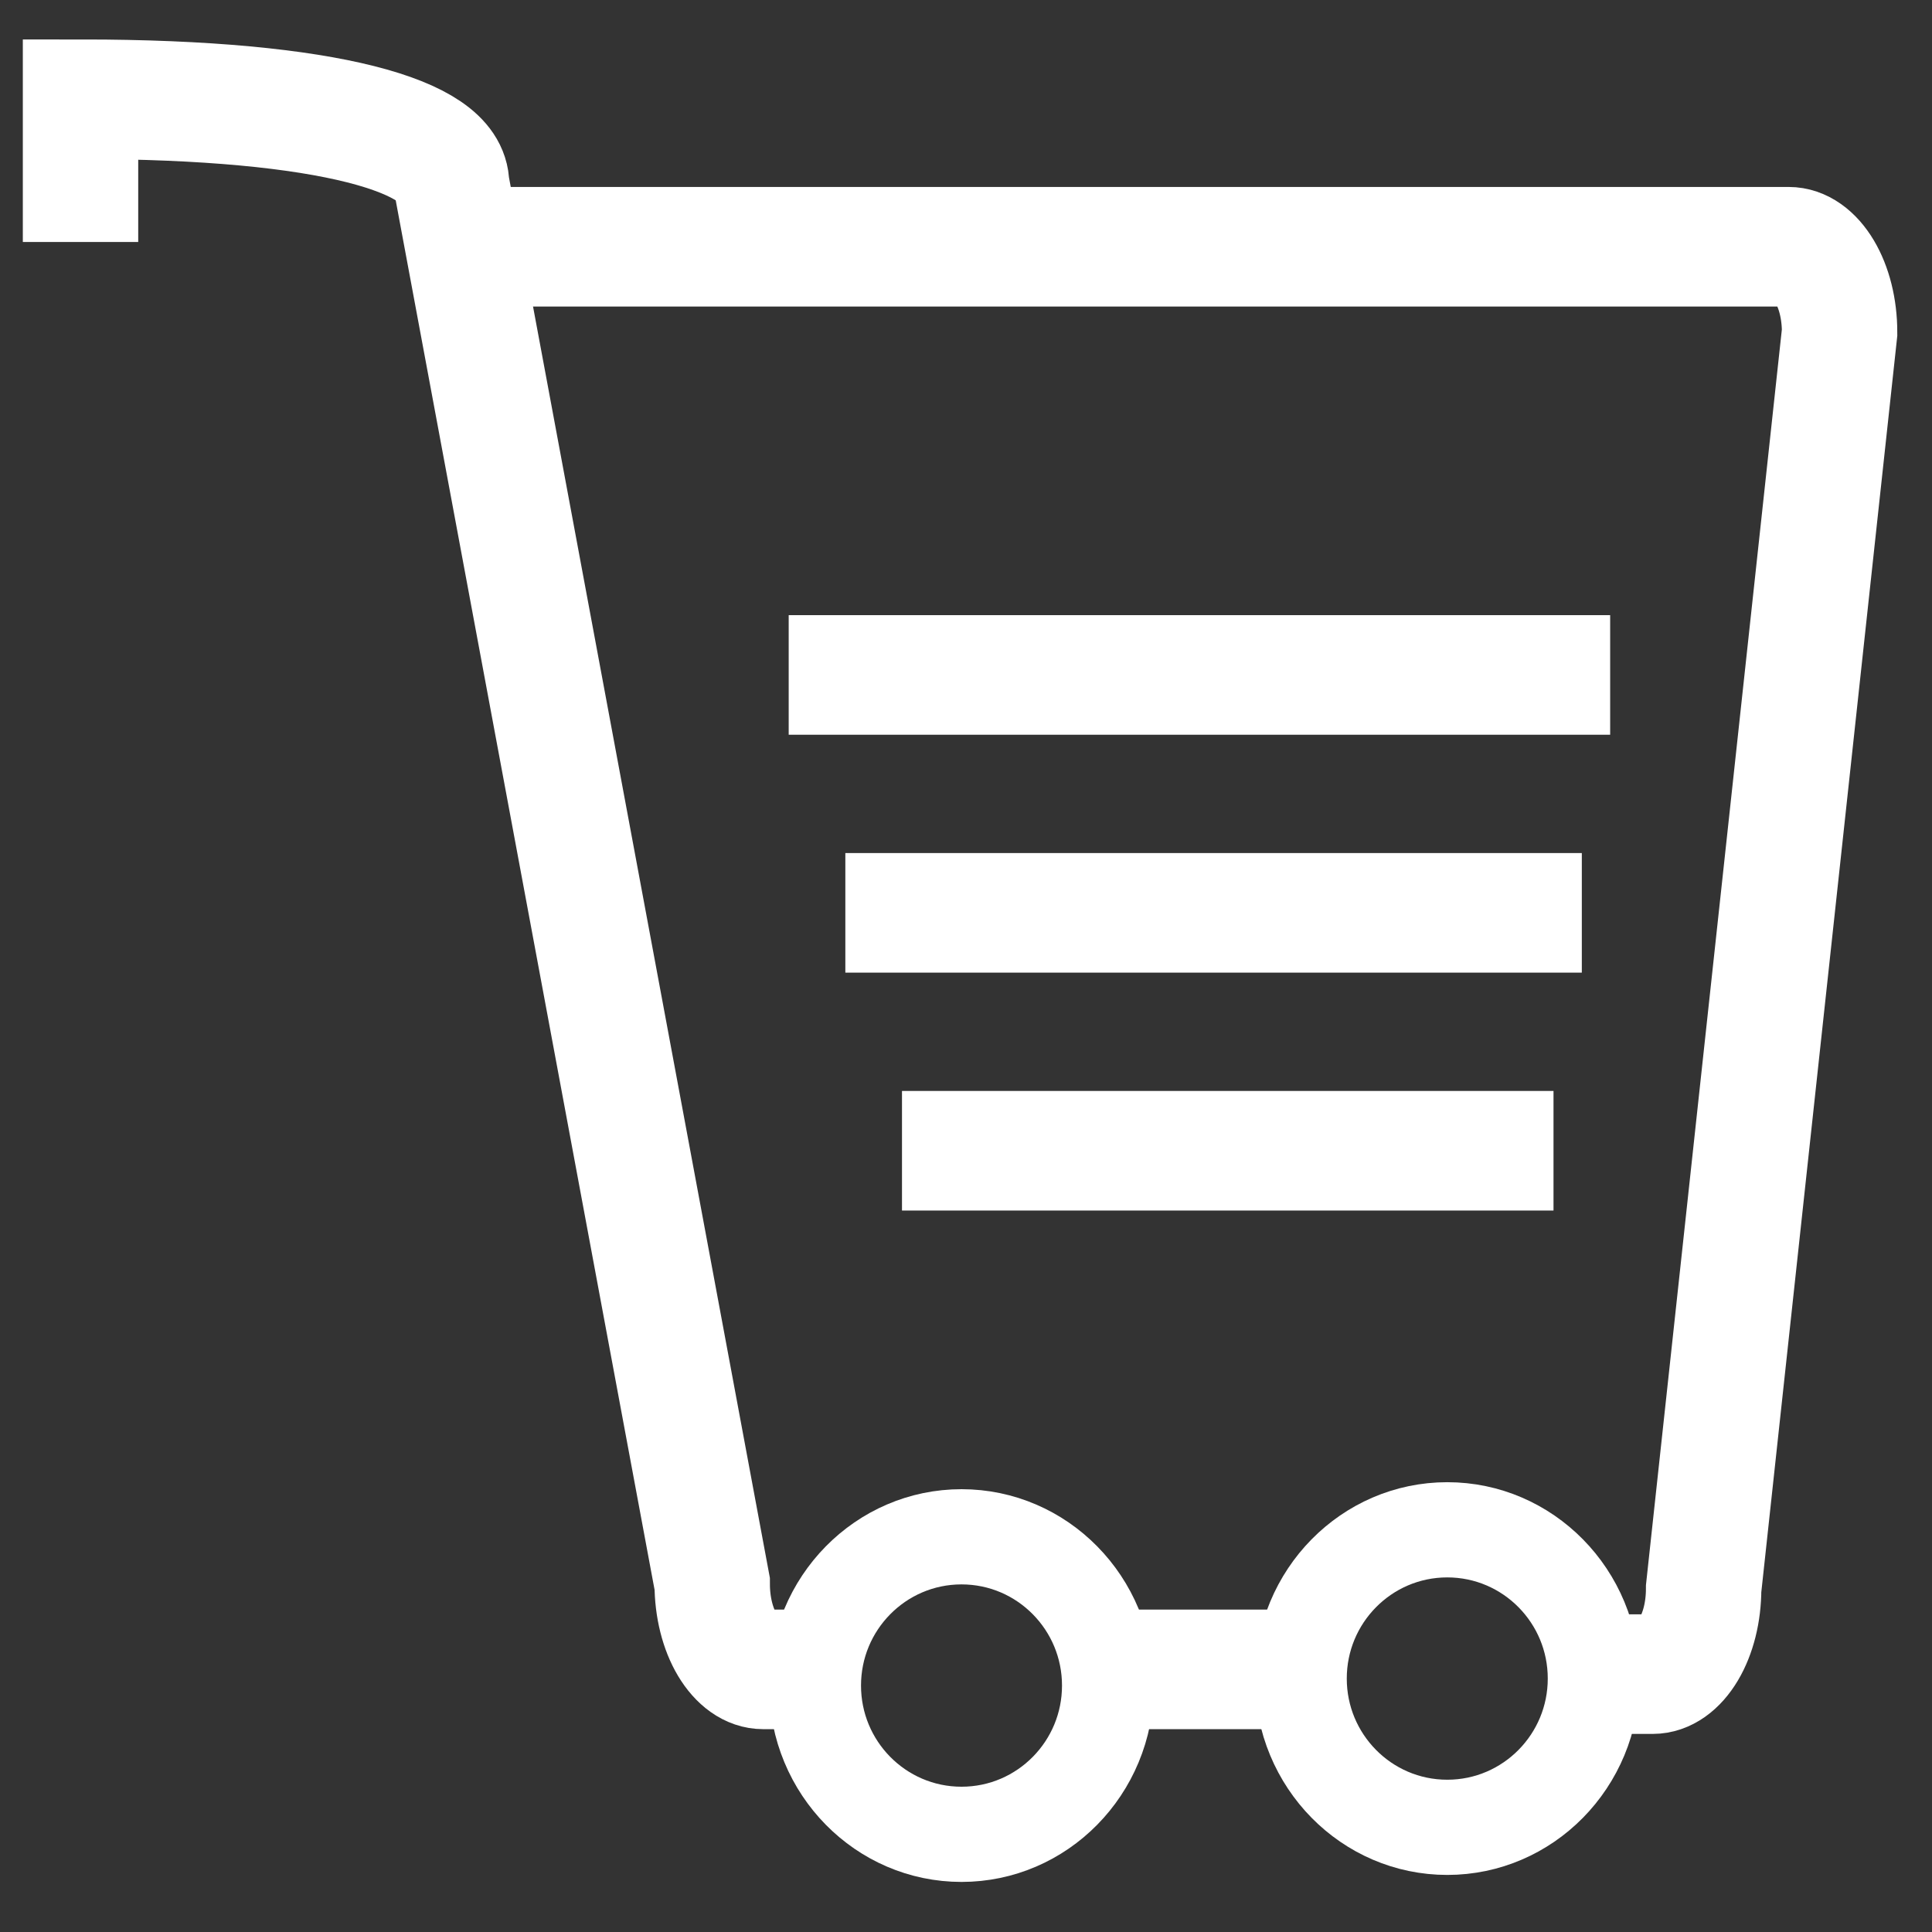
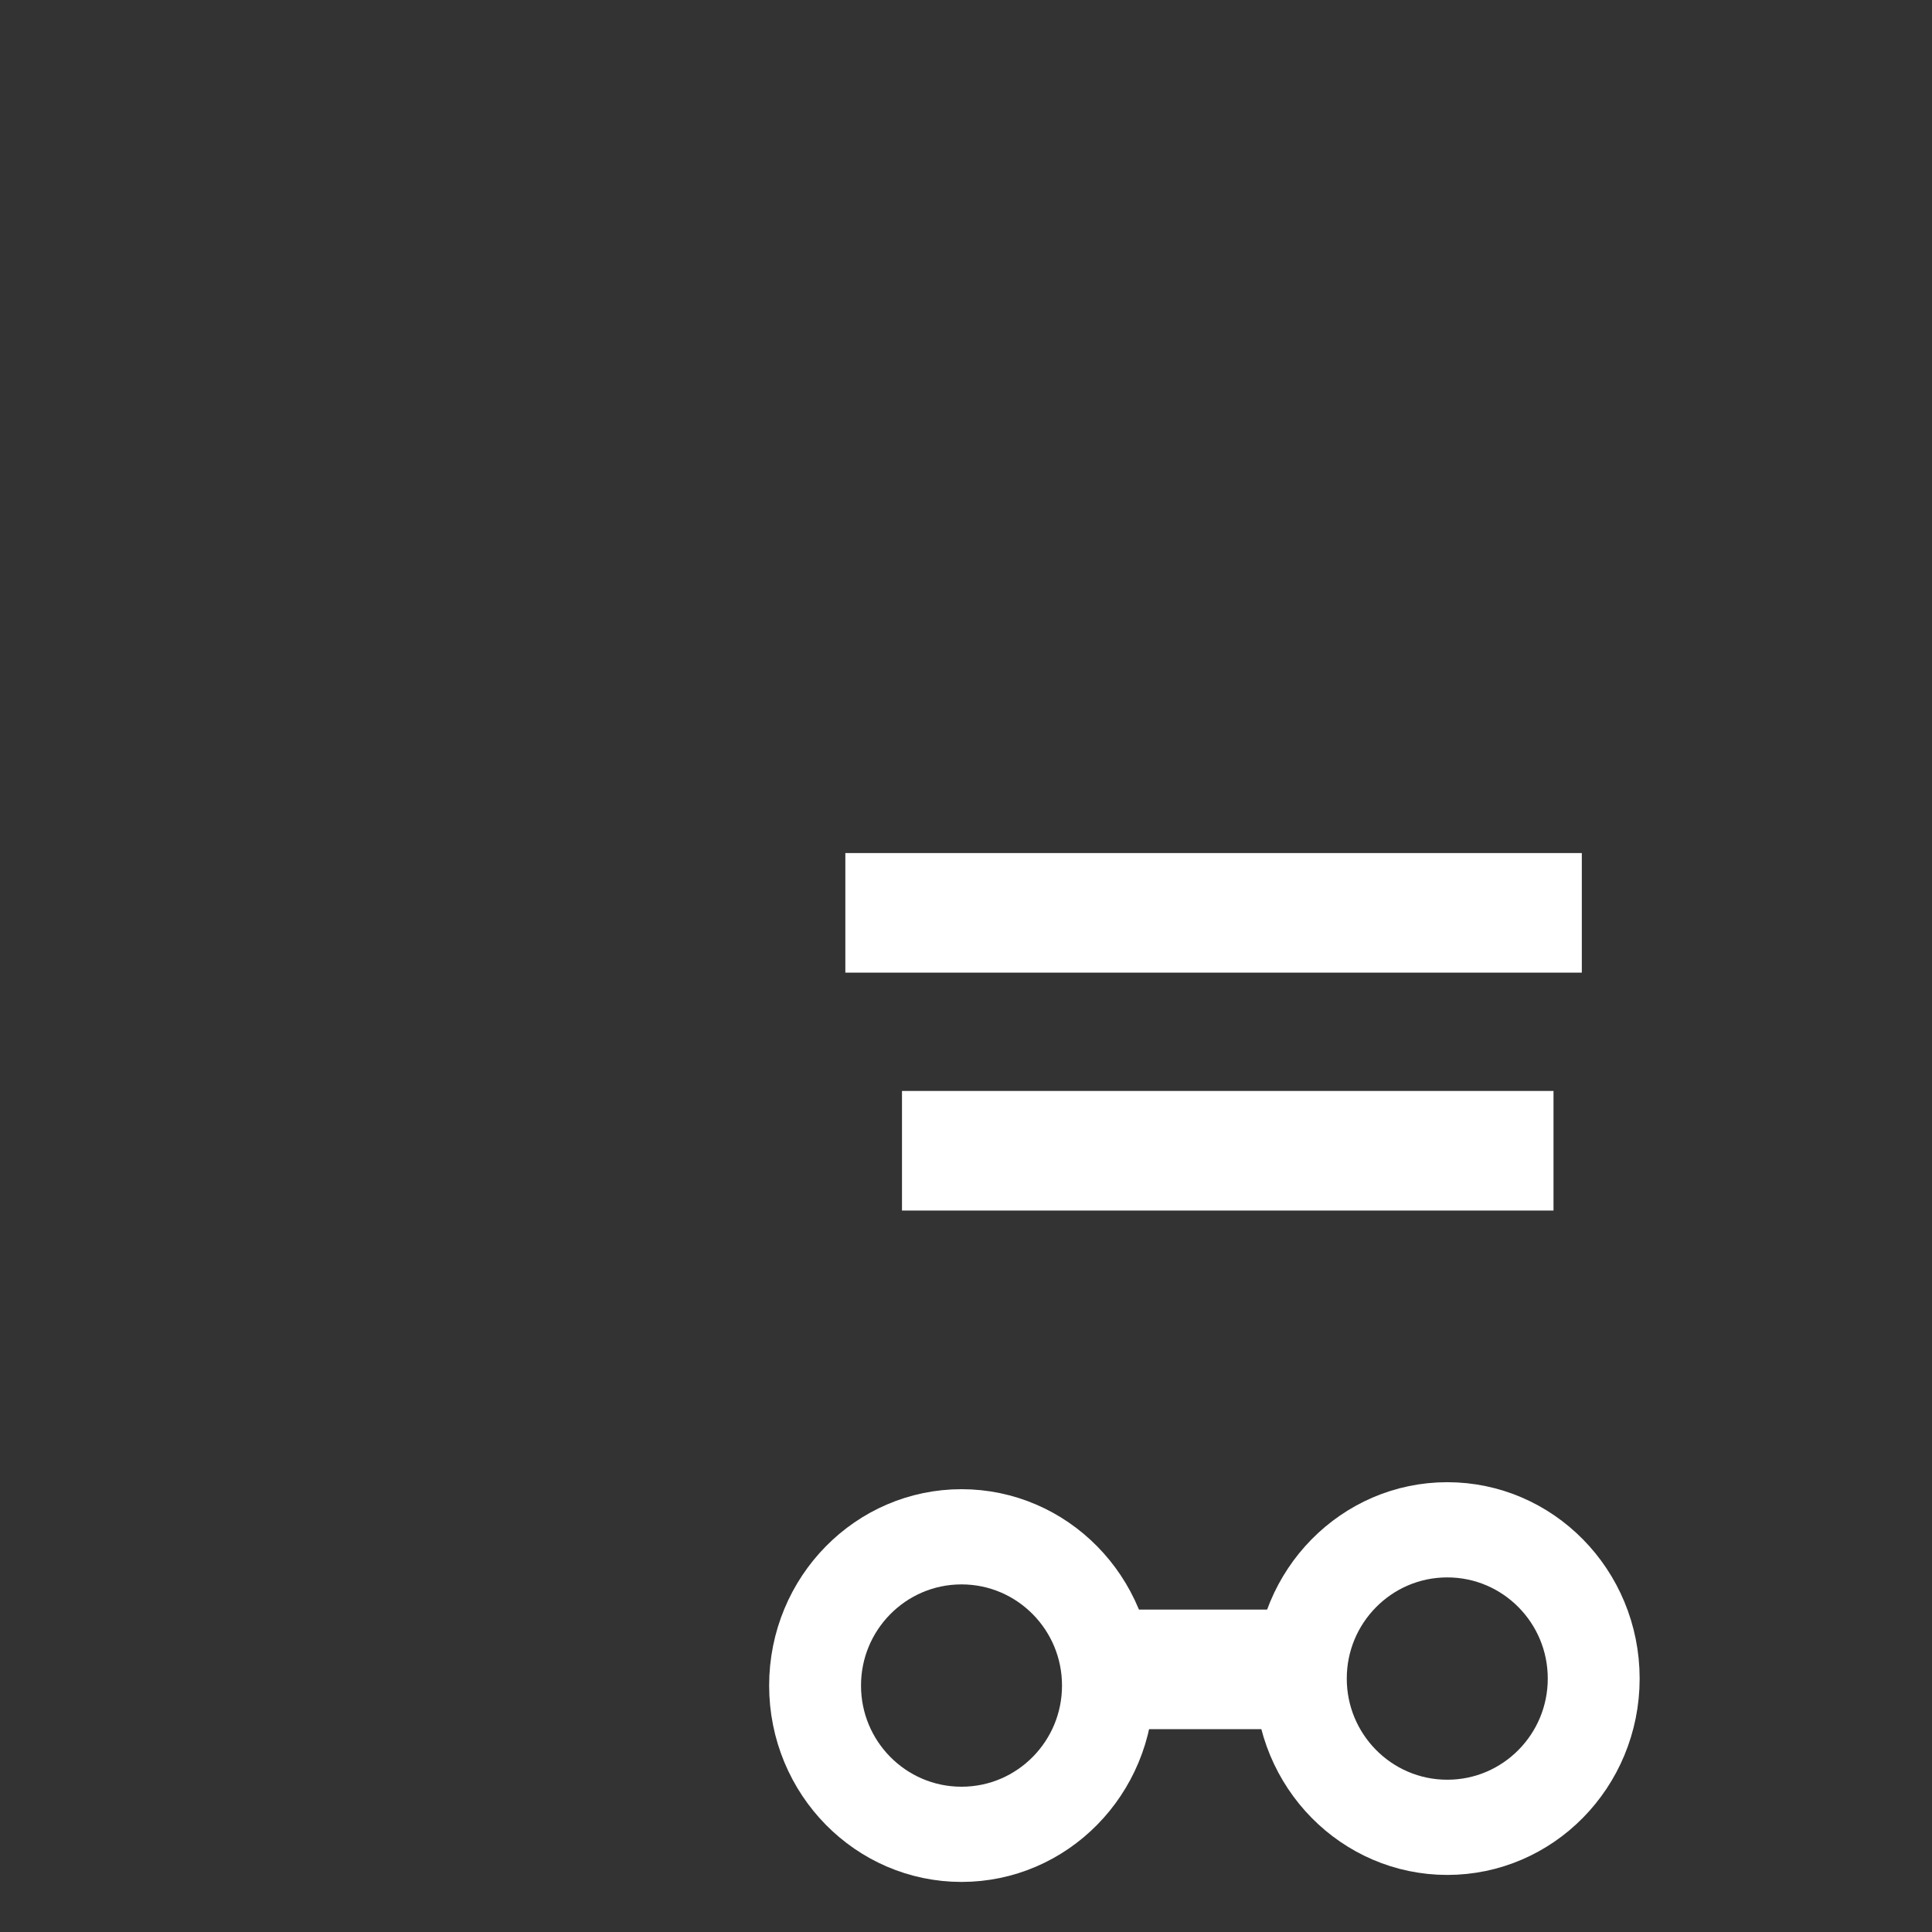
<svg xmlns="http://www.w3.org/2000/svg" xmlns:ns1="http://sodipodi.sourceforge.net/DTD/sodipodi-0.dtd" xmlns:ns2="http://www.inkscape.org/namespaces/inkscape" xmlns:ns3="http://www.bohemiancoding.com/sketch/ns" width="65px" height="65px" viewBox="0 -11 65 65" version="1.1" id="svg18387" ns1:docname="market.svg" ns2:version="1.2.2 (b0a8486541, 2022-12-01)">
  <rect x="0" y="-11" width="65" height="65" fill="#333333" stroke="none" />
  <ns1:namedview id="namedview18389" pagecolor="#989898" bordercolor="#000000" borderopacity="0.25" ns2:showpageshadow="2" ns2:pageopacity="0" ns2:pagecheckerboard="0" ns2:deskcolor="#d1d1d1" showgrid="false" ns2:zoom="12.753846" ns2:cx="32.460796" ns2:cy="32.539204" ns2:window-width="1920" ns2:window-height="1009" ns2:window-x="-8" ns2:window-y="-8" ns2:window-maximized="1" ns2:current-layer="svg18387" />
  <title id="title18365">Cart</title>
  <desc id="desc18367">Created with Sketch.</desc>
  <defs id="defs18369" />
  <g id="Page-1" stroke="none" stroke-width="1" fill="none" fill-rule="evenodd" ns3:type="MSPage" style="stroke:#ffffff;stroke-width:3.2;stroke-dasharray:none;stroke-opacity:1" transform="matrix(0.966,0,0,1.001,2.203,-0.029)">
    <g id="Cart" ns3:type="MSLayerGroup" transform="translate(1,2)" stroke="#6B6C6E" stroke-width="2" style="stroke:#ffffff;stroke-width:3.2;stroke-dasharray:none;stroke-opacity:1">
-       <path d="M 25.273,43.148 H 23.3 c -0.987,0 -1.776,-1.279 -1.776,-2.879 L 12.448,-6.746 c 0,-1.599 -4.144,-2.879 -12.924,-2.879 v 4.798" id="Shape" ns3:type="MSShapeGroup" style="stroke:#ffffff;stroke-width:4.019;stroke-dasharray:none;stroke-opacity:1" />
      <path d="M 42.242,43.148 H 35.237" id="path18372" ns3:type="MSShapeGroup" style="stroke:#ffffff;stroke-width:4.019;stroke-dasharray:none;stroke-opacity:1" />
-       <path d="m 13.533,-4.667 h 45.48 c 0.987,0 1.776,1.279 1.776,2.879 L 56.054,40.429 c 0,1.599 -0.789,2.879 -1.776,2.879 h -1.973" id="path18374" ns3:type="MSShapeGroup" style="stroke:#ffffff;stroke-width:4.019;stroke-dasharray:none;stroke-opacity:1" />
      <ellipse id="Oval" ns3:type="MSShapeGroup" cx="30.207" cy="43.692" rx="5.1" ry="5" style="stroke:#ffffff;stroke-width:3.2;stroke-dasharray:none;stroke-opacity:1" />
      <ellipse id="ellipse18377" ns3:type="MSShapeGroup" cx="47.125" cy="43.457" rx="5.1" ry="5" style="stroke:#ffffff;stroke-width:3.2;stroke-dasharray:none;stroke-opacity:1" />
-       <path d="M 24.188,9.725 H 52.798" id="path18379" ns3:type="MSShapeGroup" style="stroke:#ffffff;stroke-width:4.019;stroke-dasharray:none;stroke-opacity:1" />
      <path d="M 26.161,17.721 H 51.811" id="path18381" ns3:type="MSShapeGroup" style="stroke:#ffffff;stroke-width:4.019;stroke-dasharray:none;stroke-opacity:1" />
      <path d="M 28.134,25.717 H 50.825" id="path18383" ns3:type="MSShapeGroup" style="stroke:#ffffff;stroke-width:4.019;stroke-dasharray:none;stroke-opacity:1" />
    </g>
  </g>
</svg>